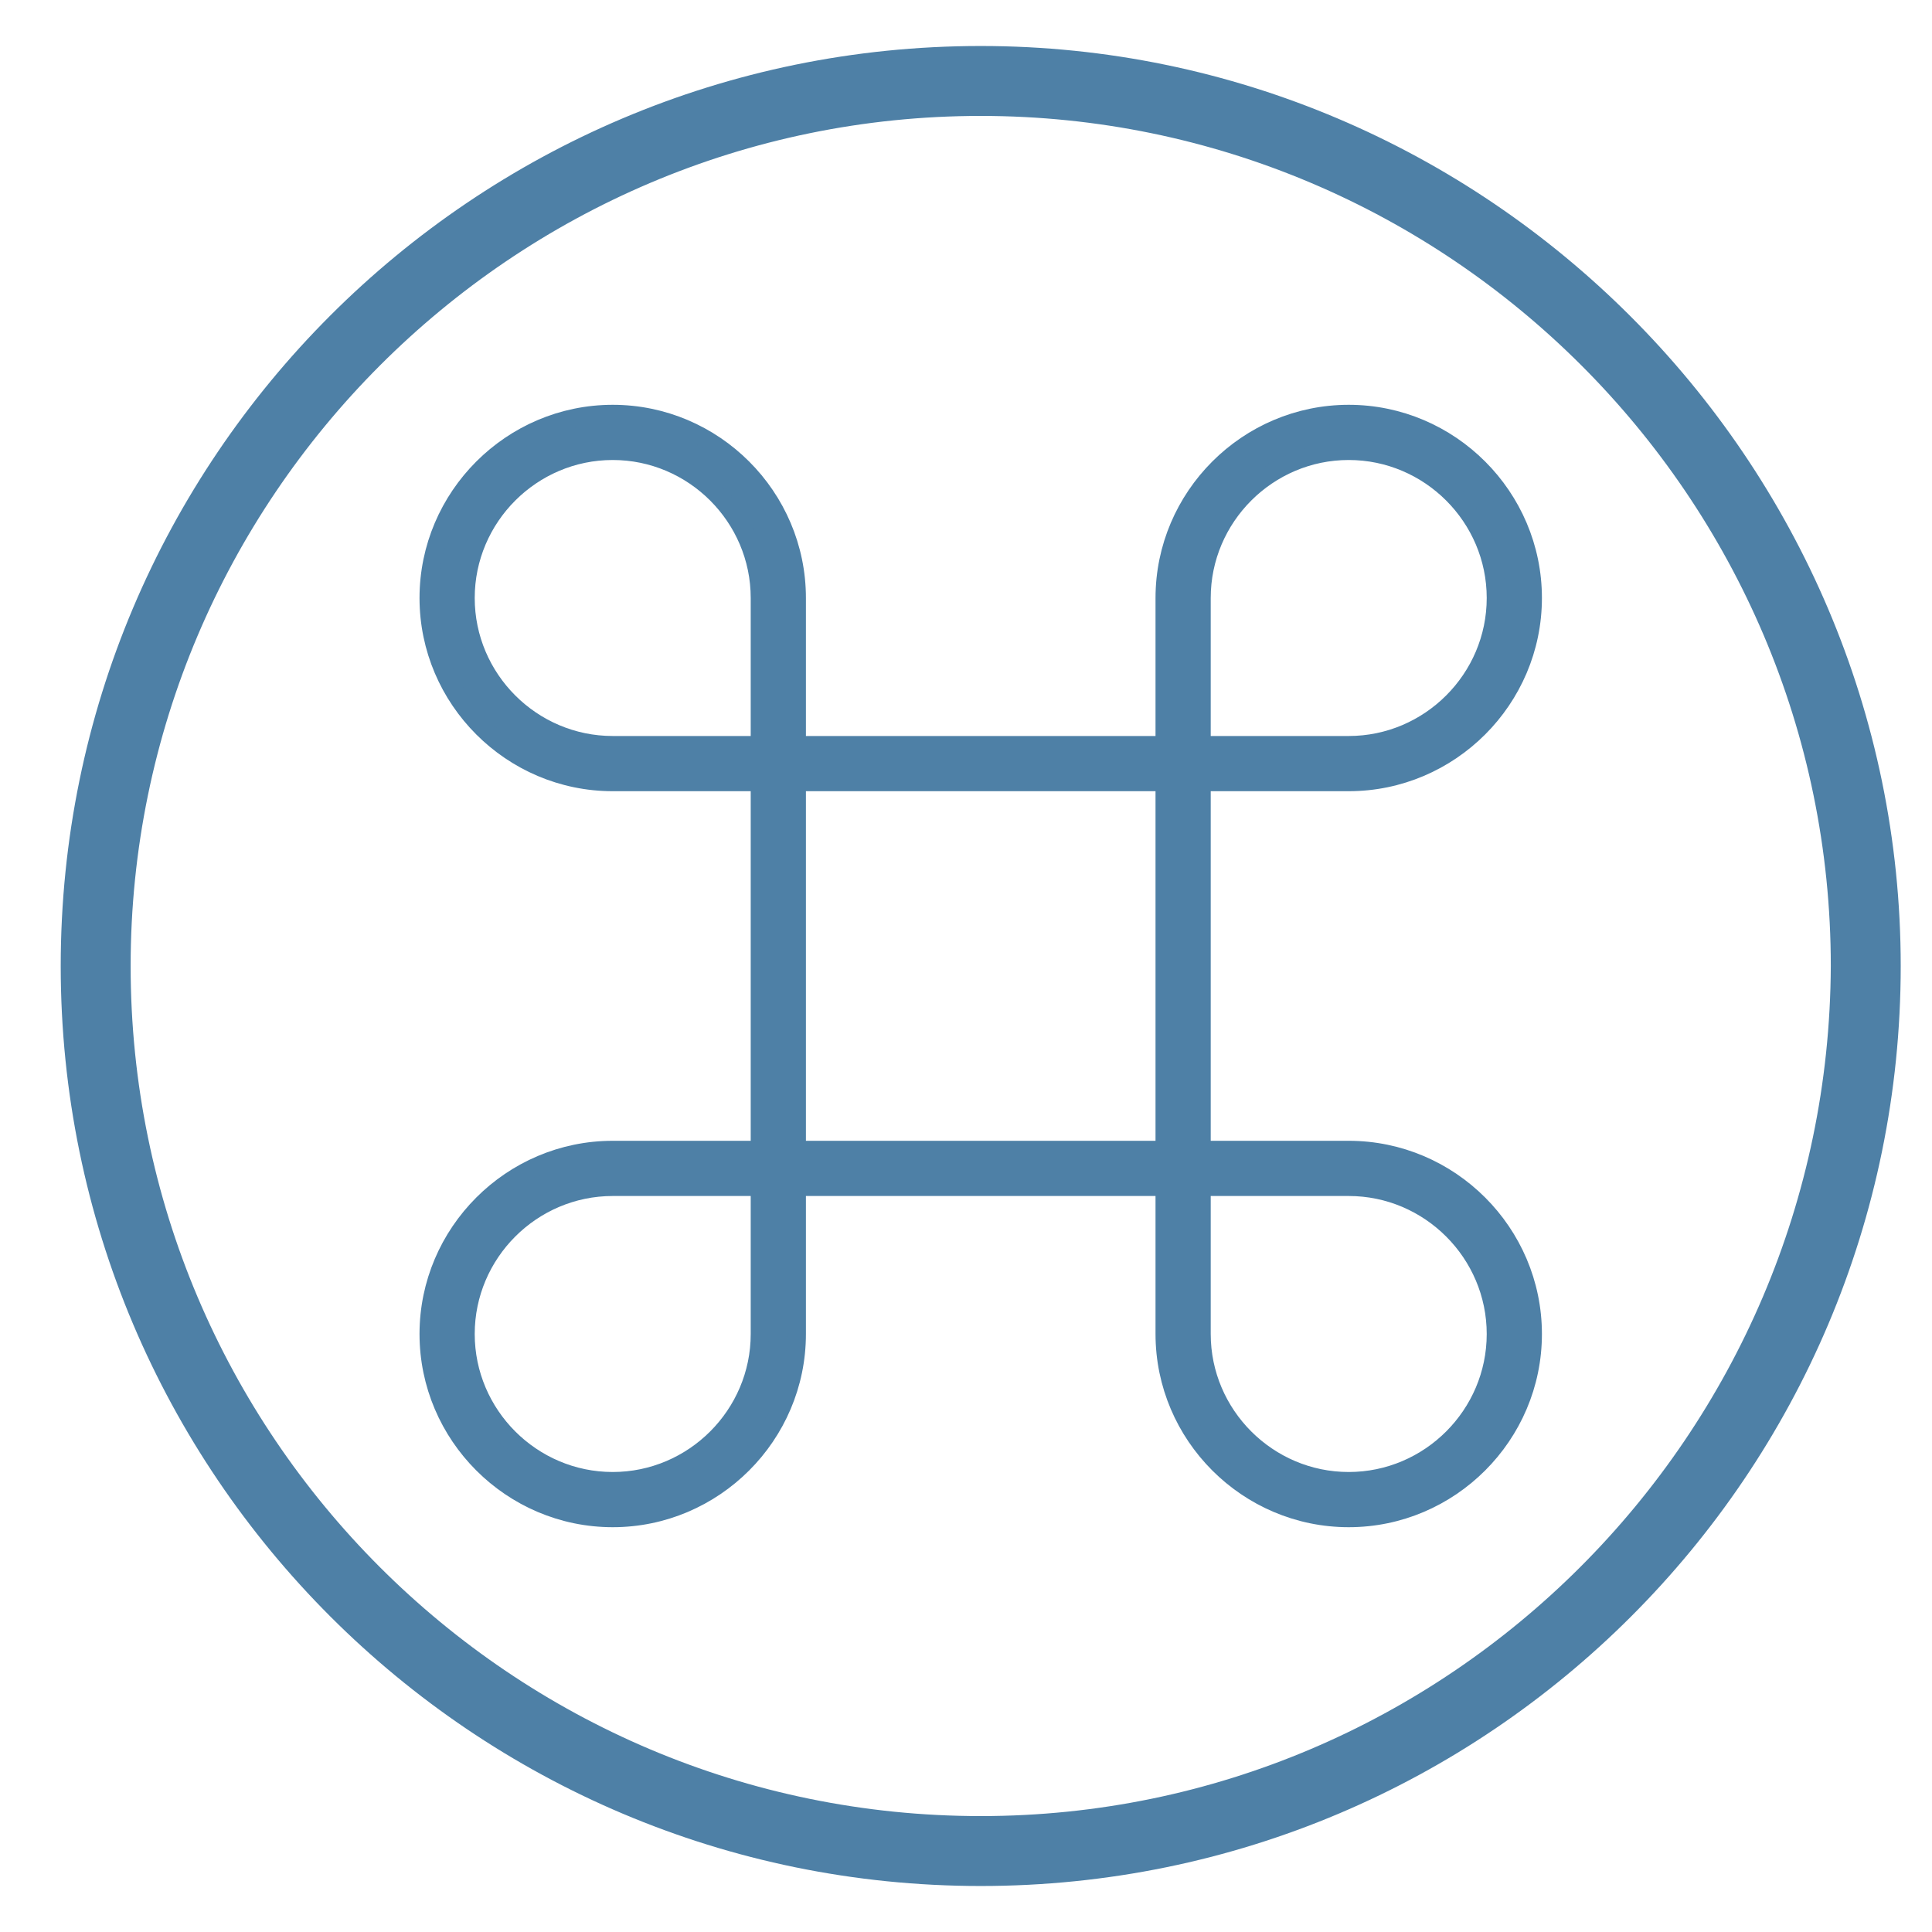
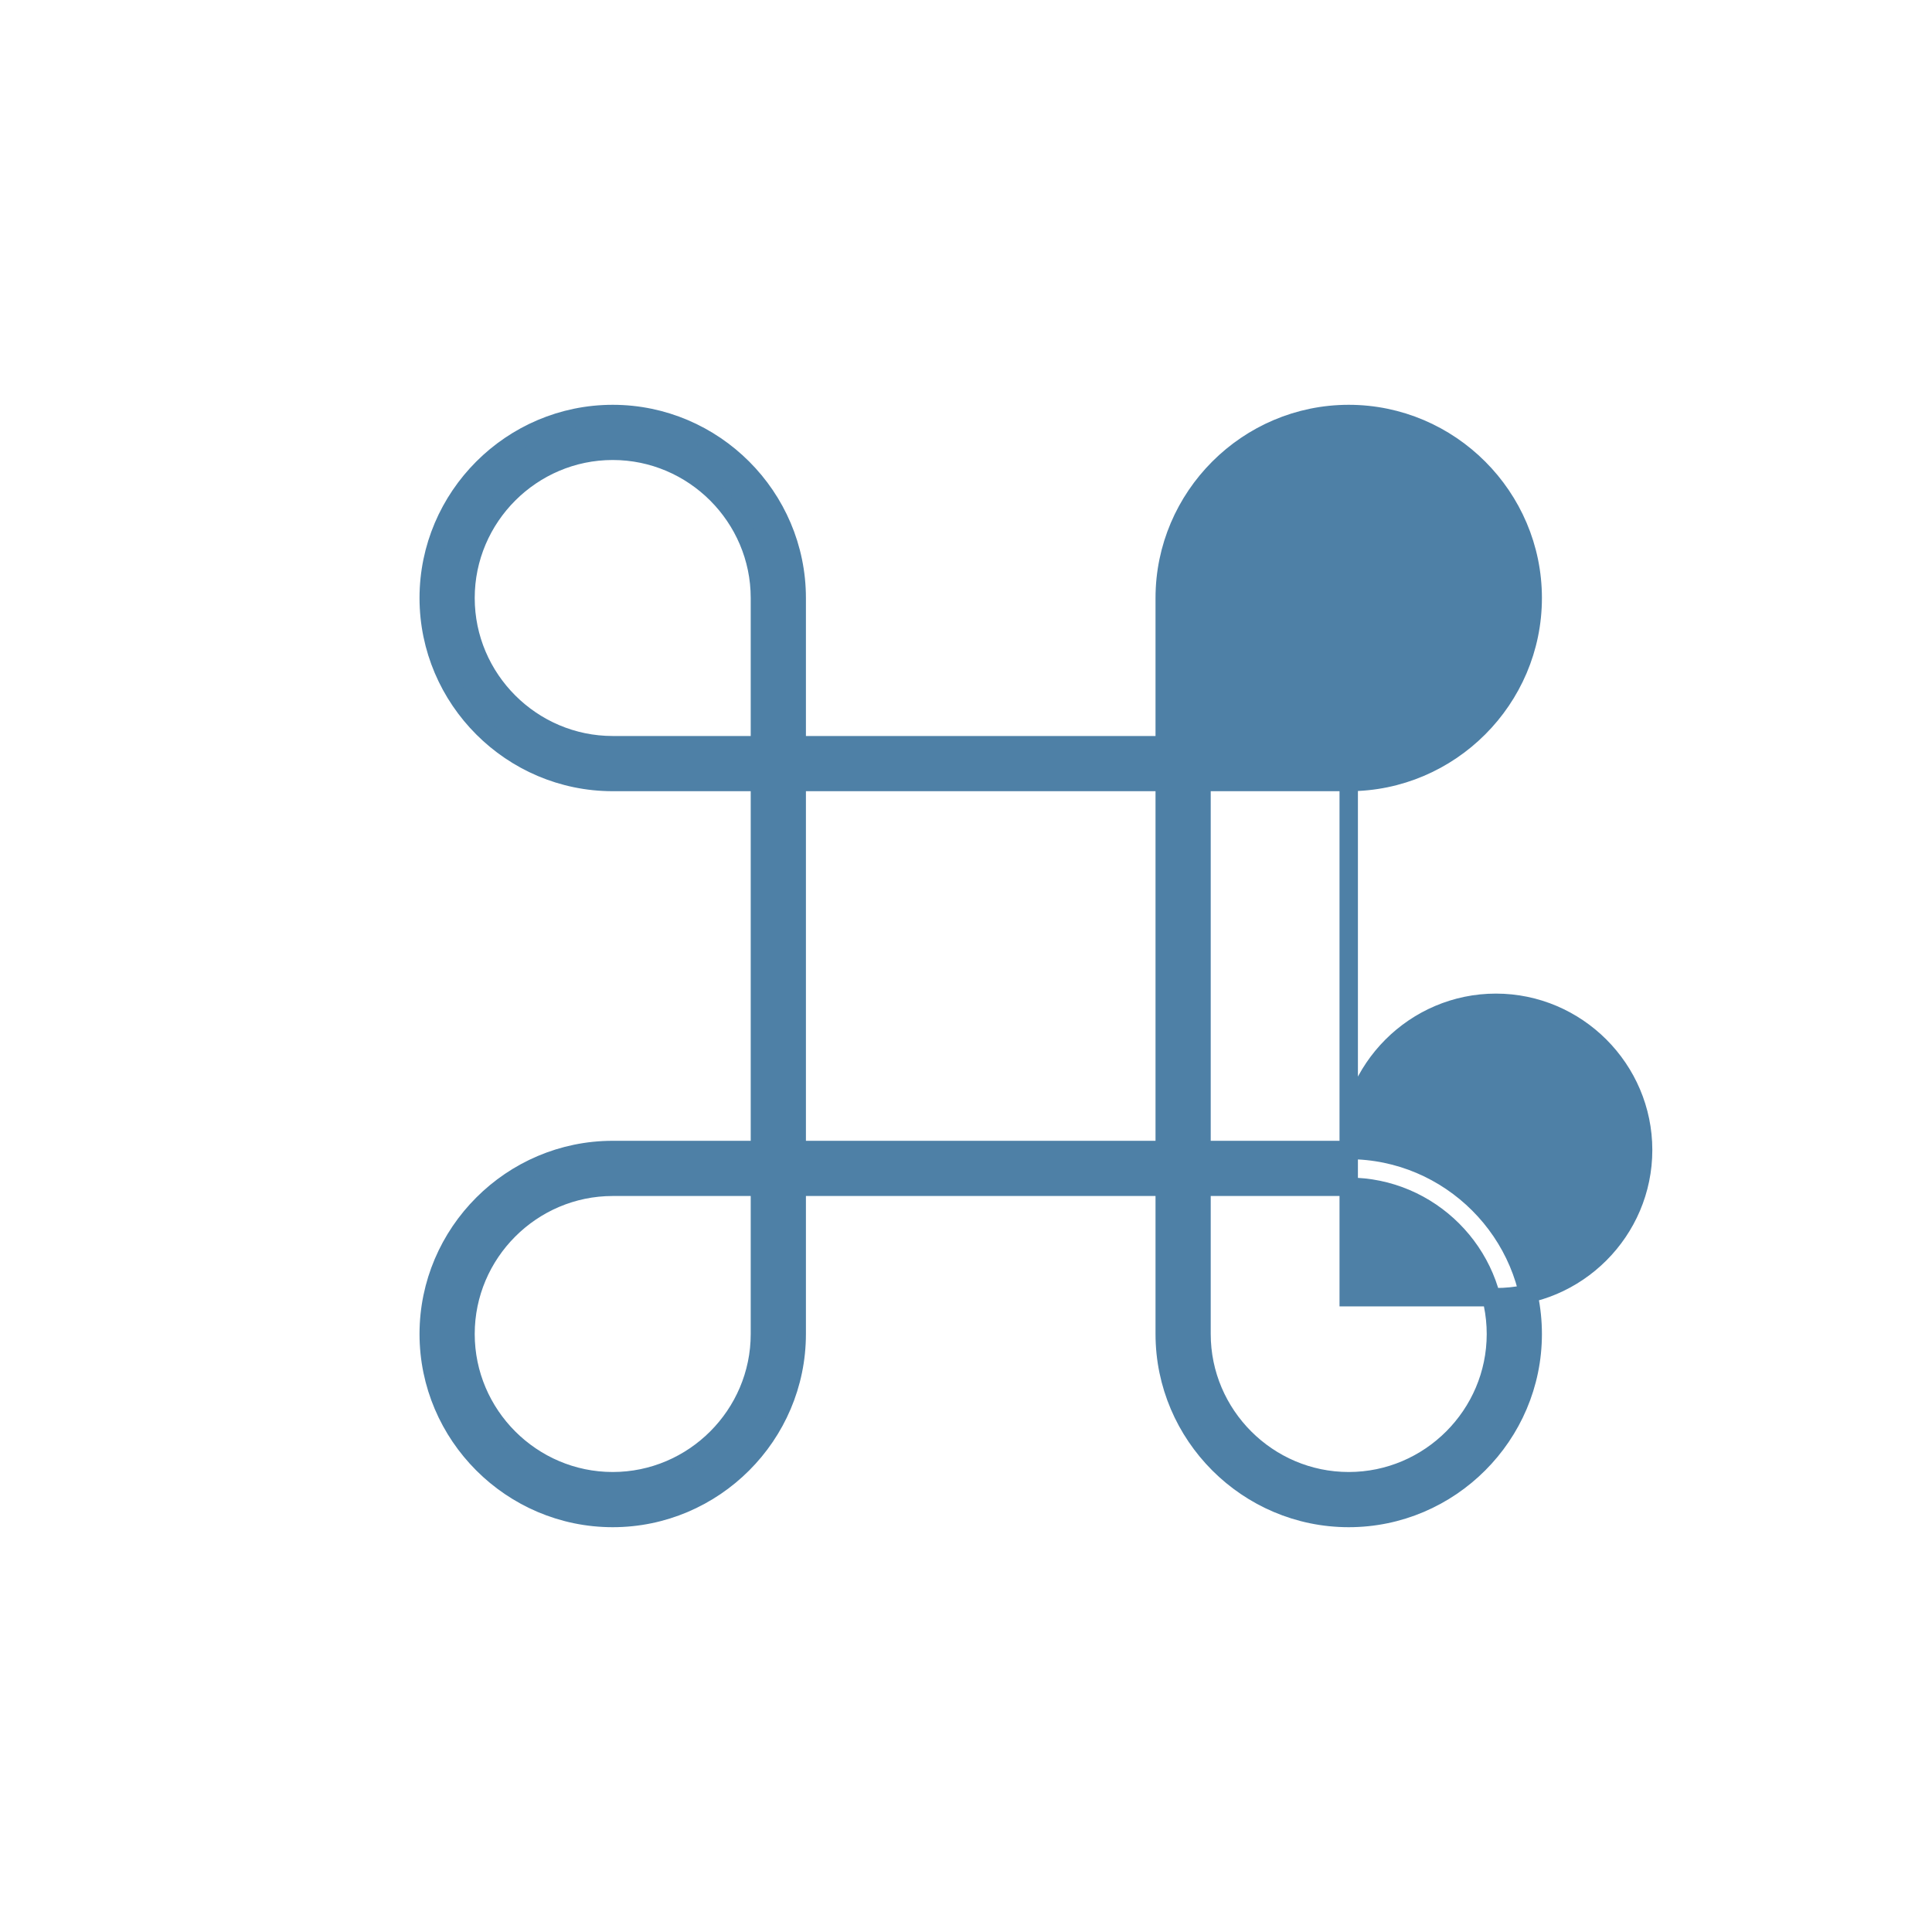
<svg xmlns="http://www.w3.org/2000/svg" version="1.1" id="Capa_1" width="105" height="105" viewBox="-23.5 -22.5 105 105" style="overflow:visible;enable-background:new -23.5 -22.5 105 105;" xml:space="preserve">
  <style type="text/css">

	.st0{fill:#4E80A6;}
	.st1{fill:#4E80A6;stroke:#4E80A6;}

</style>
  <g>
-     <path class="st1" d="M49.8,40h-8V20h8c5.5,0,10-4.5,10-10c0-5.5-4.5-10-10-10c-5.5,0-10,4.5-10,10v8h-20v-8c0-5.5-4.5-10-10-10   c-5.5,0-10,4.5-10,10c0,5.5,4.5,10,10,10h8v20h-8c-5.5,0-10,4.5-10,10c0,5.5,4.5,10,10,10c5.5,0,10-4.5,10-10v-8h20v8   c0,5.5,4.5,10,10,10c5.5,0,10-4.5,10-10C59.8,44.5,55.3,40,49.8,40z M41.8,10c0-4.4,3.6-8,8-8c4.4,0,8,3.6,8,8s-3.6,8-8,8h-8V10z    M9.8,18c-4.4,0-8-3.6-8-8s3.6-8,8-8s8,3.6,8,8v8H9.8z M17.8,50c0,4.4-3.6,8-8,8s-8-3.6-8-8c0-4.4,3.6-8,8-8h8V50z M19.8,40V20h20   v20H19.8z M49.8,58c-4.4,0-8-3.6-8-8v-8h8c4.4,0,8,3.6,8,8C57.8,54.4,54.2,58,49.8,58z" />
-     <path class="st0" d="M29.8-20c-27.6,0-50,22.4-50,50c0,27.6,22.4,50,50,50c27.6,0,50-22.4,50-50C79.8,2.5,57.3-20,29.8-20z    M29.8,76.2C4.3,76.2-16.4,55.5-16.4,30c0-25.4,20.7-46.2,46.2-46.2c25.4,0,46.2,20.7,46.2,46.2C75.9,55.5,55.2,76.2,29.8,76.2z" />
+     <path class="st1" d="M49.8,40h-8V20h8c5.5,0,10-4.5,10-10c0-5.5-4.5-10-10-10c-5.5,0-10,4.5-10,10v8h-20v-8c0-5.5-4.5-10-10-10   c-5.5,0-10,4.5-10,10c0,5.5,4.5,10,10,10h8v20h-8c-5.5,0-10,4.5-10,10c0,5.5,4.5,10,10,10c5.5,0,10-4.5,10-10v-8h20v8   c0,5.5,4.5,10,10,10c5.5,0,10-4.5,10-10C59.8,44.5,55.3,40,49.8,40z c0-4.4,3.6-8,8-8c4.4,0,8,3.6,8,8s-3.6,8-8,8h-8V10z    M9.8,18c-4.4,0-8-3.6-8-8s3.6-8,8-8s8,3.6,8,8v8H9.8z M17.8,50c0,4.4-3.6,8-8,8s-8-3.6-8-8c0-4.4,3.6-8,8-8h8V50z M19.8,40V20h20   v20H19.8z M49.8,58c-4.4,0-8-3.6-8-8v-8h8c4.4,0,8,3.6,8,8C57.8,54.4,54.2,58,49.8,58z" />
  </g>
</svg>